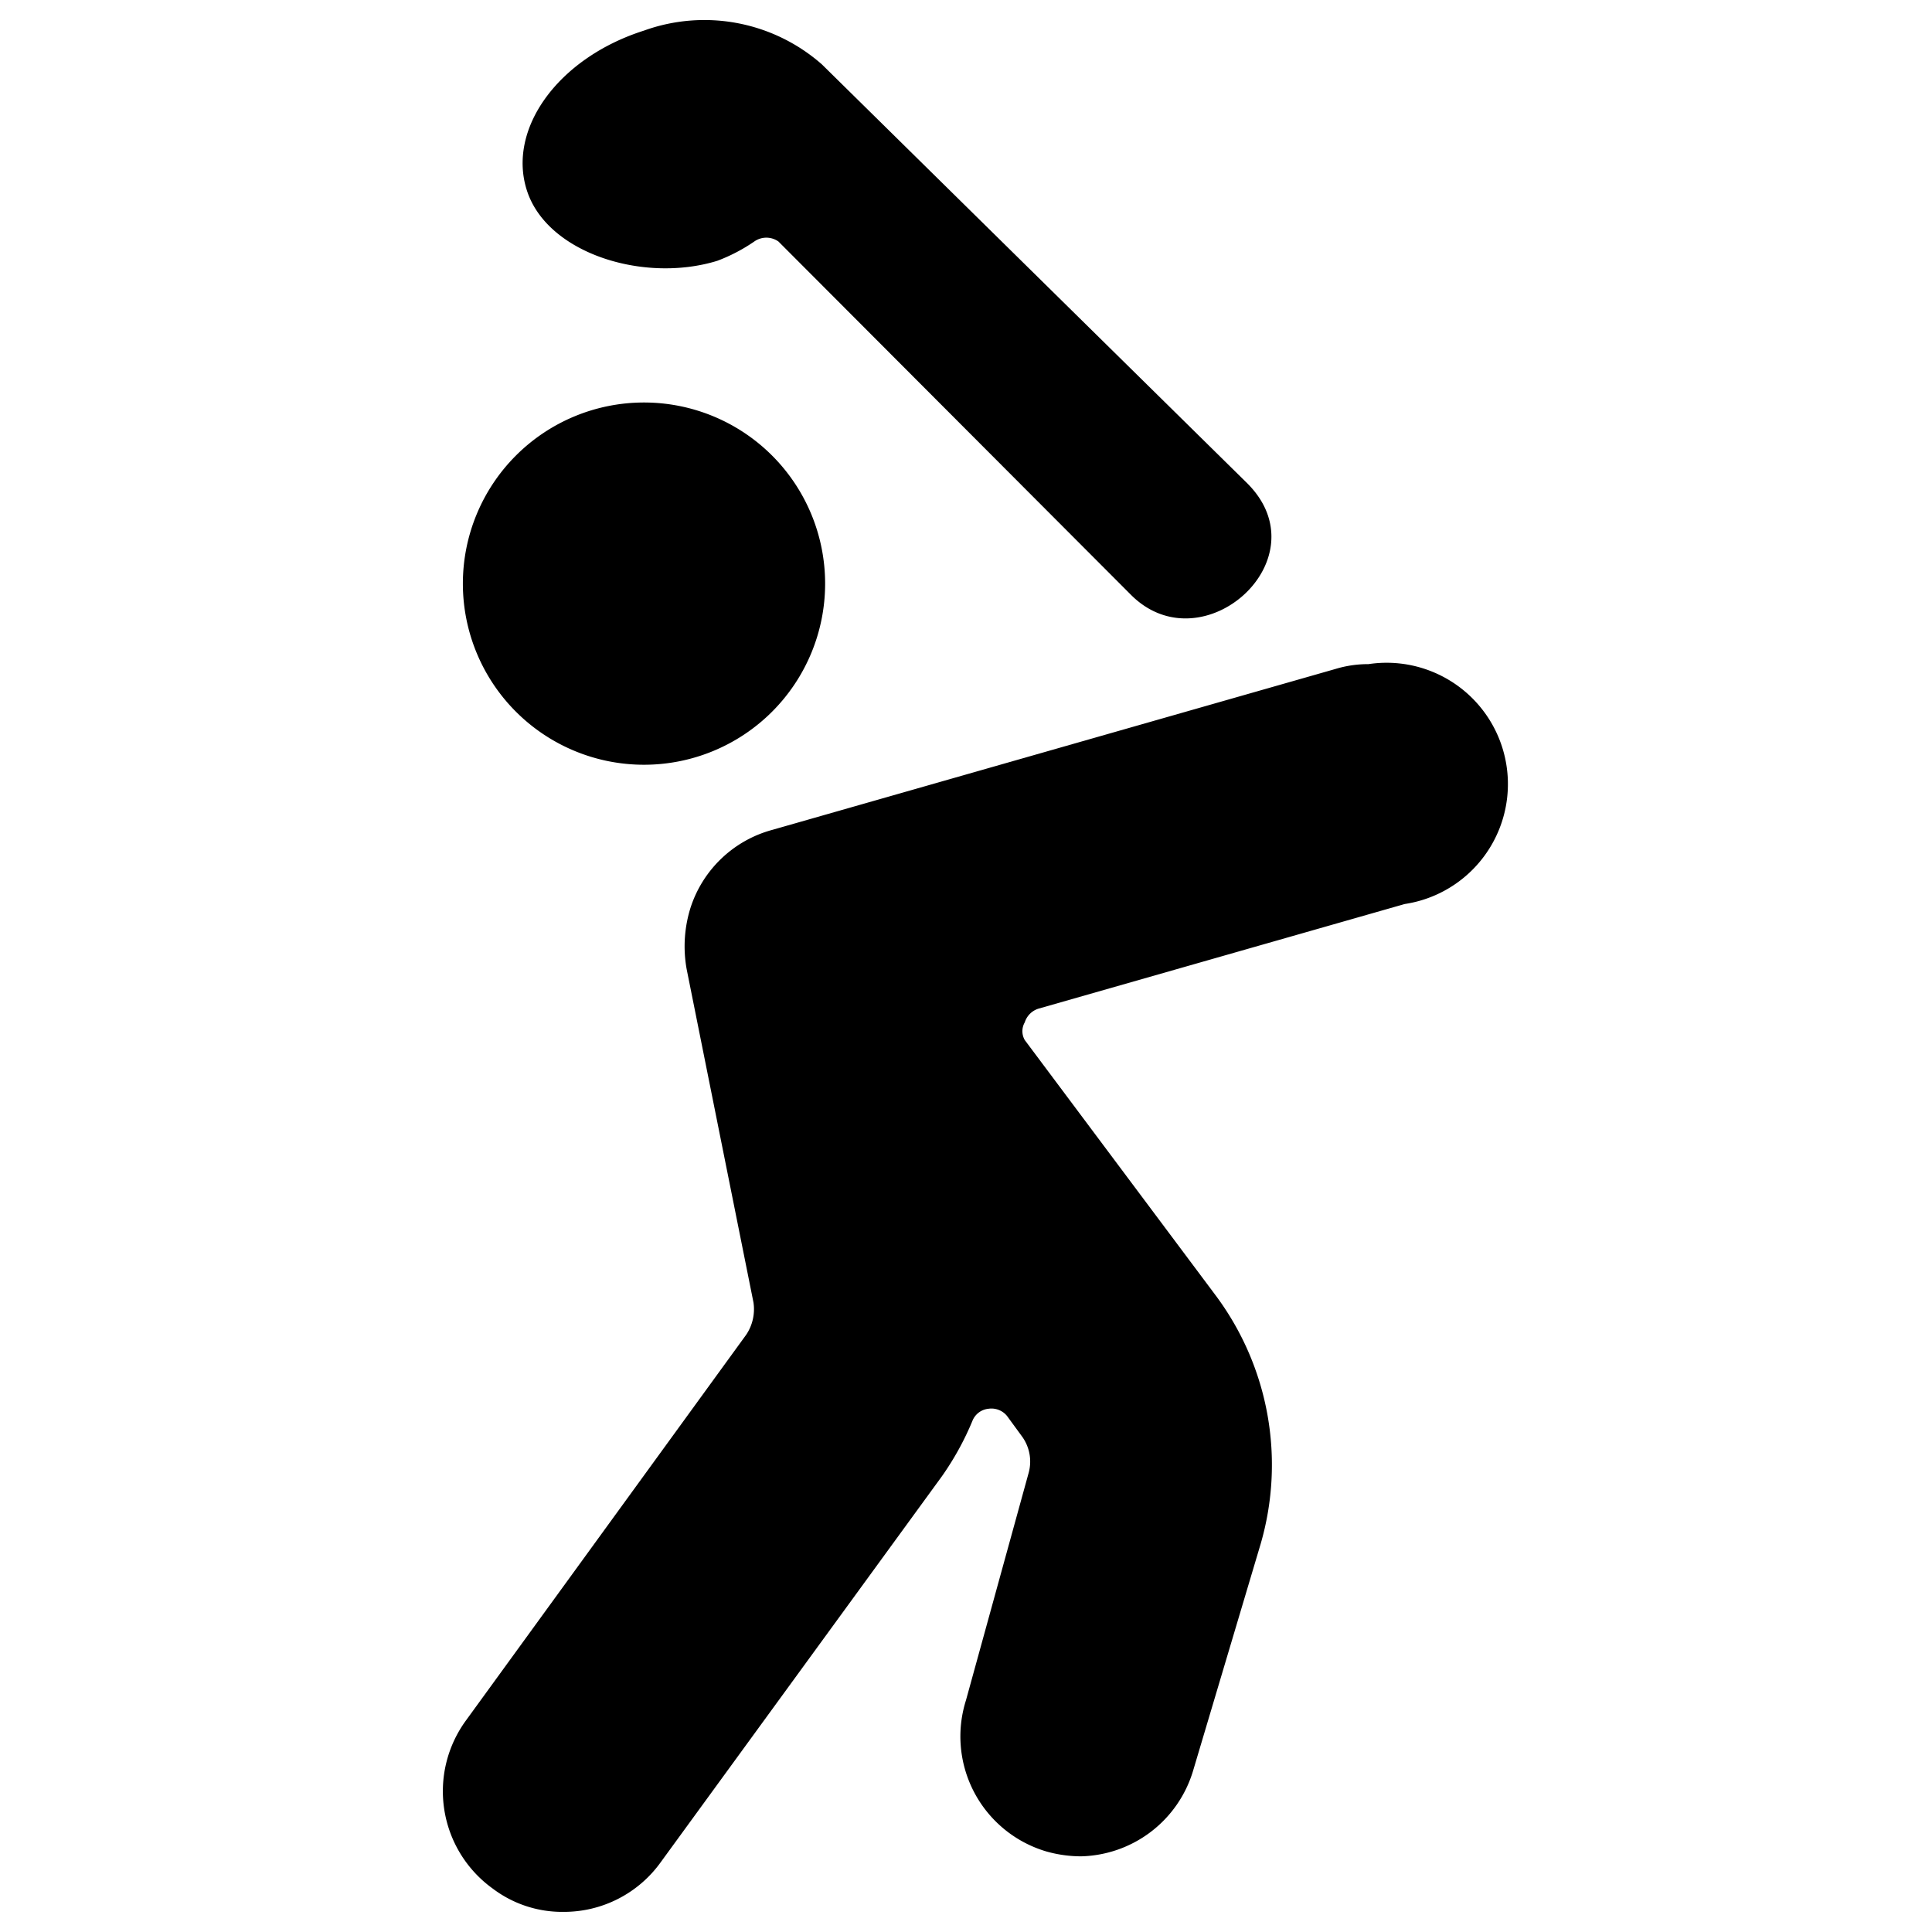
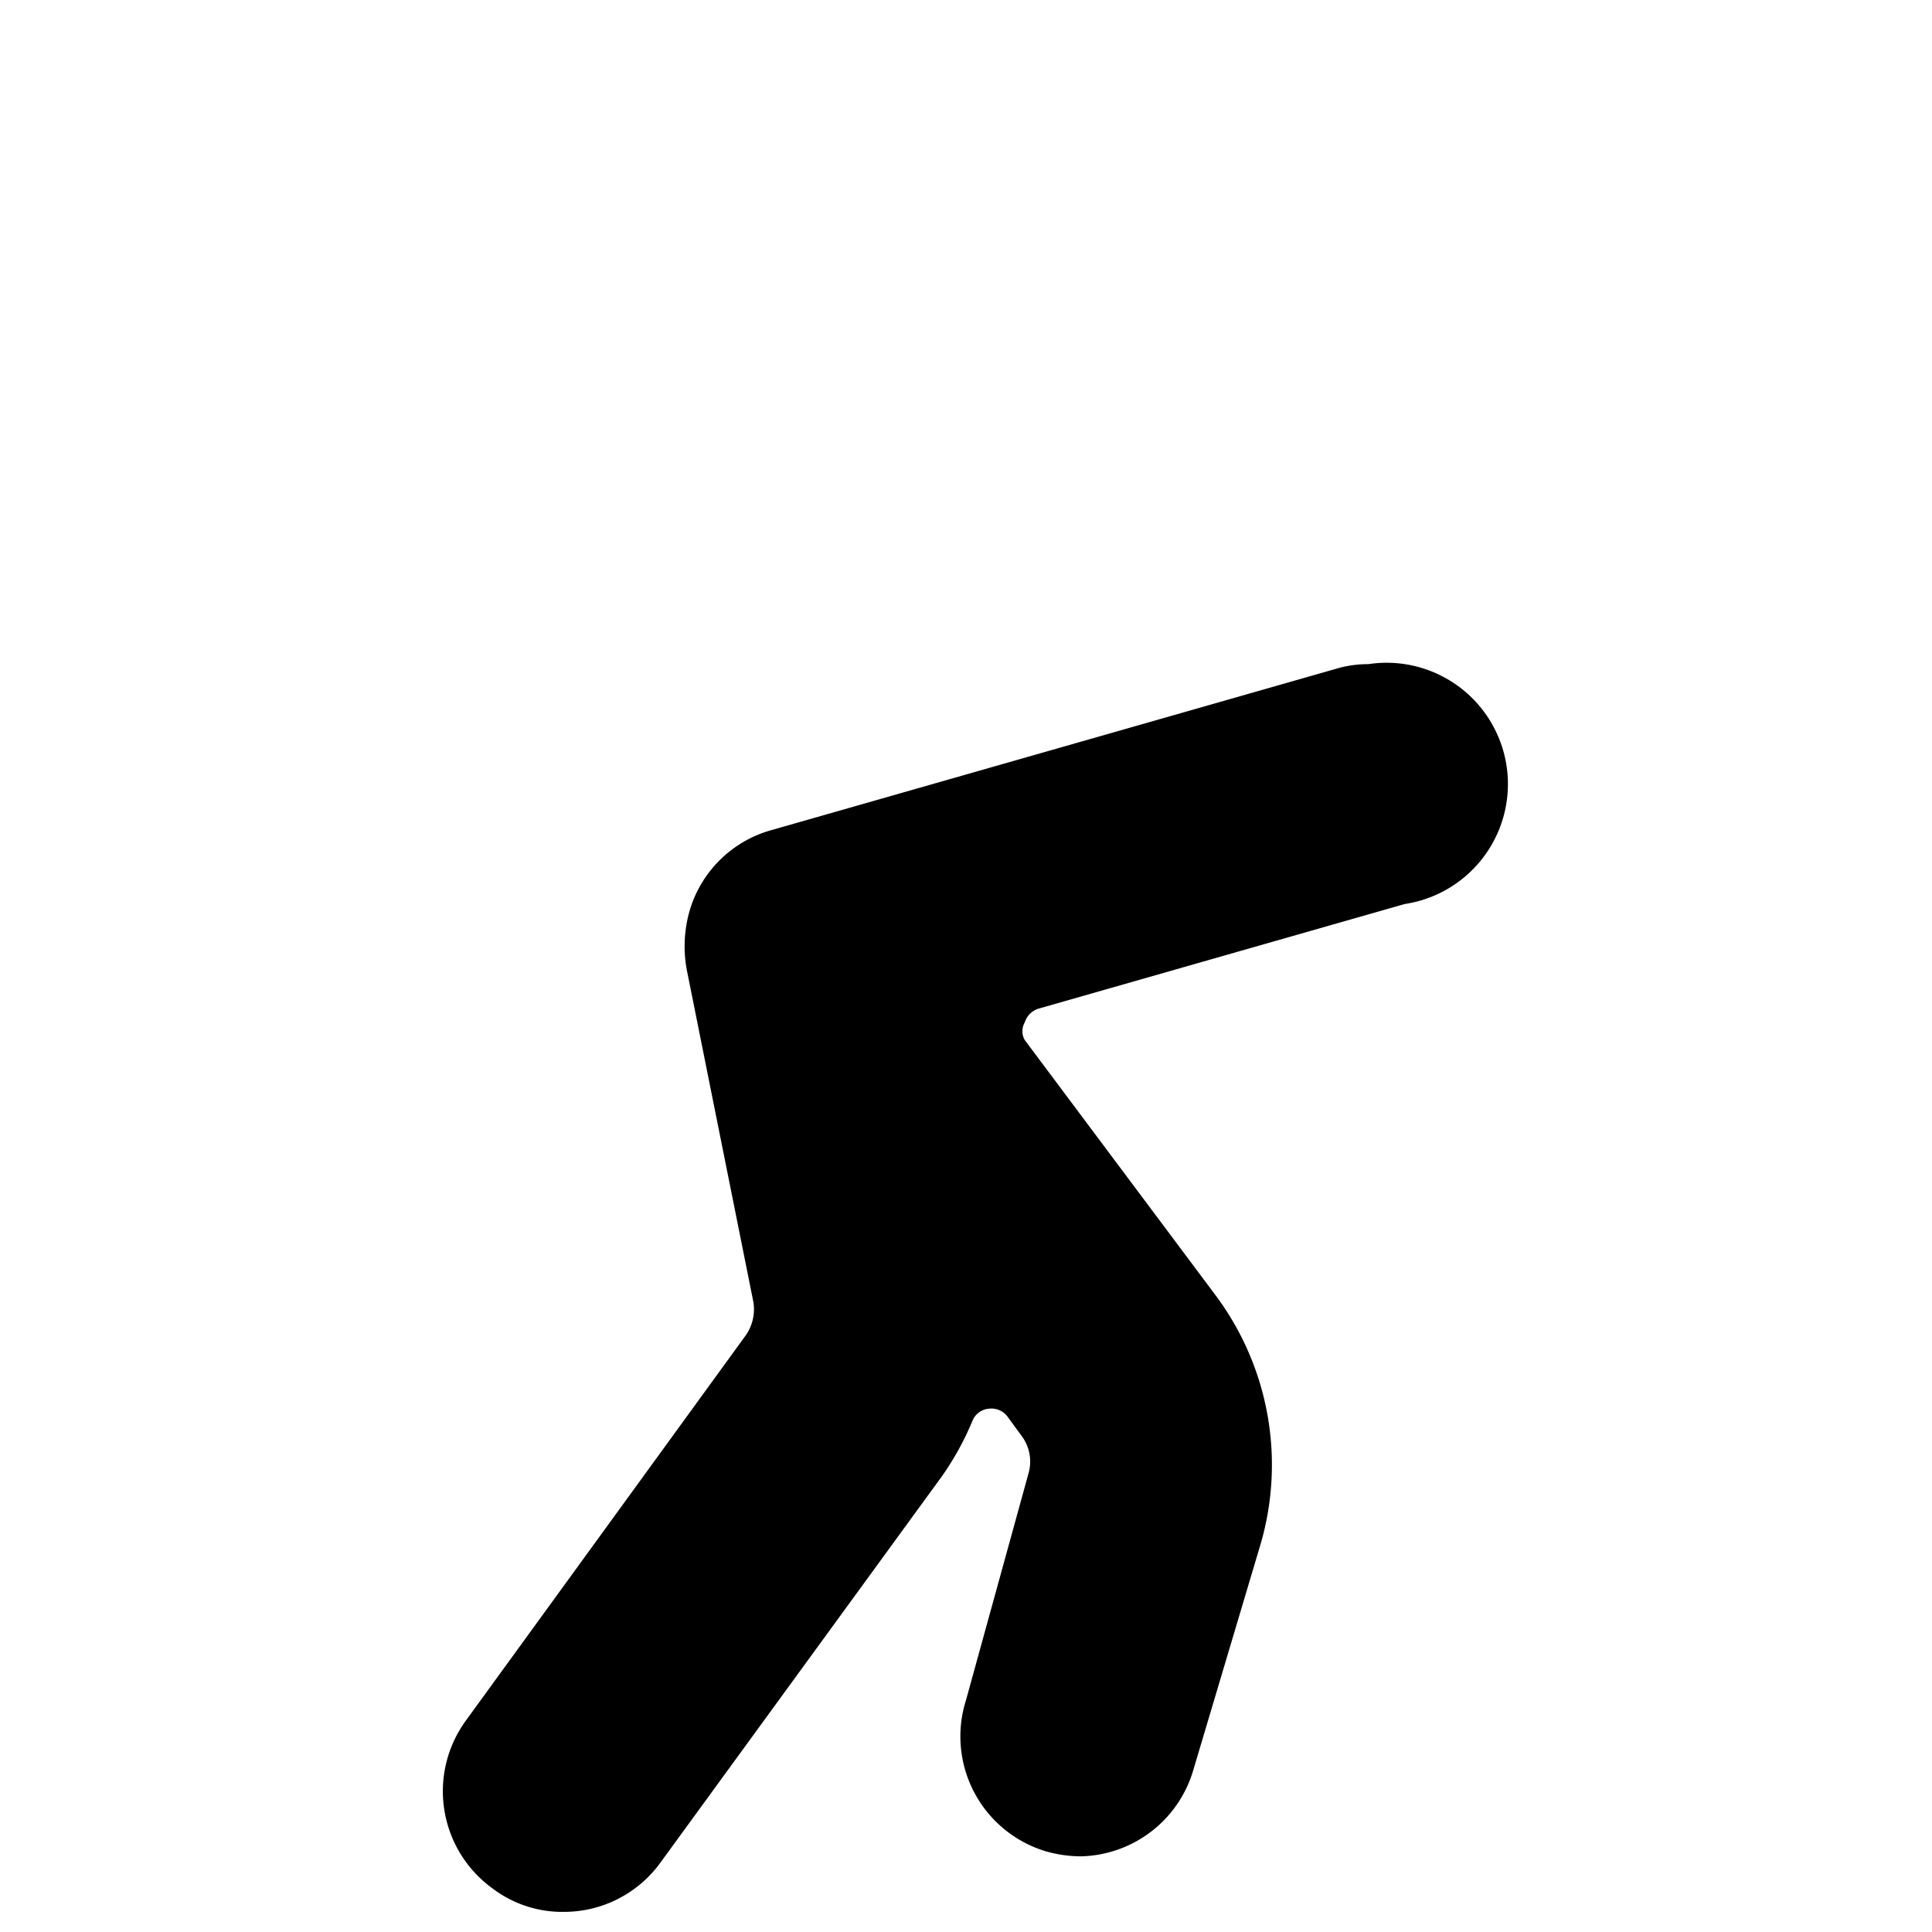
<svg xmlns="http://www.w3.org/2000/svg" viewBox="0 0 24 24">
  <g>
-     <path d="M8 0.38c-1.07 0.34 -1.71 1.23 -1.45 2S8 3.52 8.91 3.24A2.13 2.13 0 0 0 9.37 3a0.26 0.26 0 0 1 0.3 0l4.38 4.39c0.89 0.89 2.39 -0.45 1.44 -1.39L10.21 0.8A2.21 2.21 0 0 0 8 0.38Z" fill="#000000" stroke-width="1" />
-     <path d="M5.75 7.25a2.25 2.25 0 1 0 4.5 0 2.25 2.25 0 1 0 -4.5 0" fill="#000000" stroke-width="1" />
    <path d="M8.58 11.27a1.6 1.6 0 0 0 -0.05 0.77l0.83 4.14a0.57 0.57 0 0 1 -0.09 0.4l-3.48 4.79a1.49 1.49 0 0 0 0.33 2.09 1.43 1.43 0 0 0 0.88 0.29 1.48 1.48 0 0 0 1.21 -0.62l3.49 -4.79a3.56 3.56 0 0 0 0.38 -0.69 0.24 0.24 0 0 1 0.2 -0.15 0.25 0.25 0 0 1 0.23 0.09l0.19 0.26a0.53 0.53 0 0 1 0.08 0.44L12 21.12A1.49 1.49 0 0 0 13 23a1.59 1.59 0 0 0 0.43 0.06A1.49 1.49 0 0 0 14.82 22l0.84 -2.82a3.52 3.52 0 0 0 -0.56 -3.09l-2.37 -3.17a0.22 0.22 0 0 1 0 -0.22 0.26 0.26 0 0 1 0.17 -0.17l4.55 -1.3A1.5 1.5 0 0 0 17 8.25a1.4 1.4 0 0 0 -0.41 0.06l-7 2a1.47 1.47 0 0 0 -1.01 0.96Z" fill="#000000" stroke-width="1" />
  </g>
</svg>